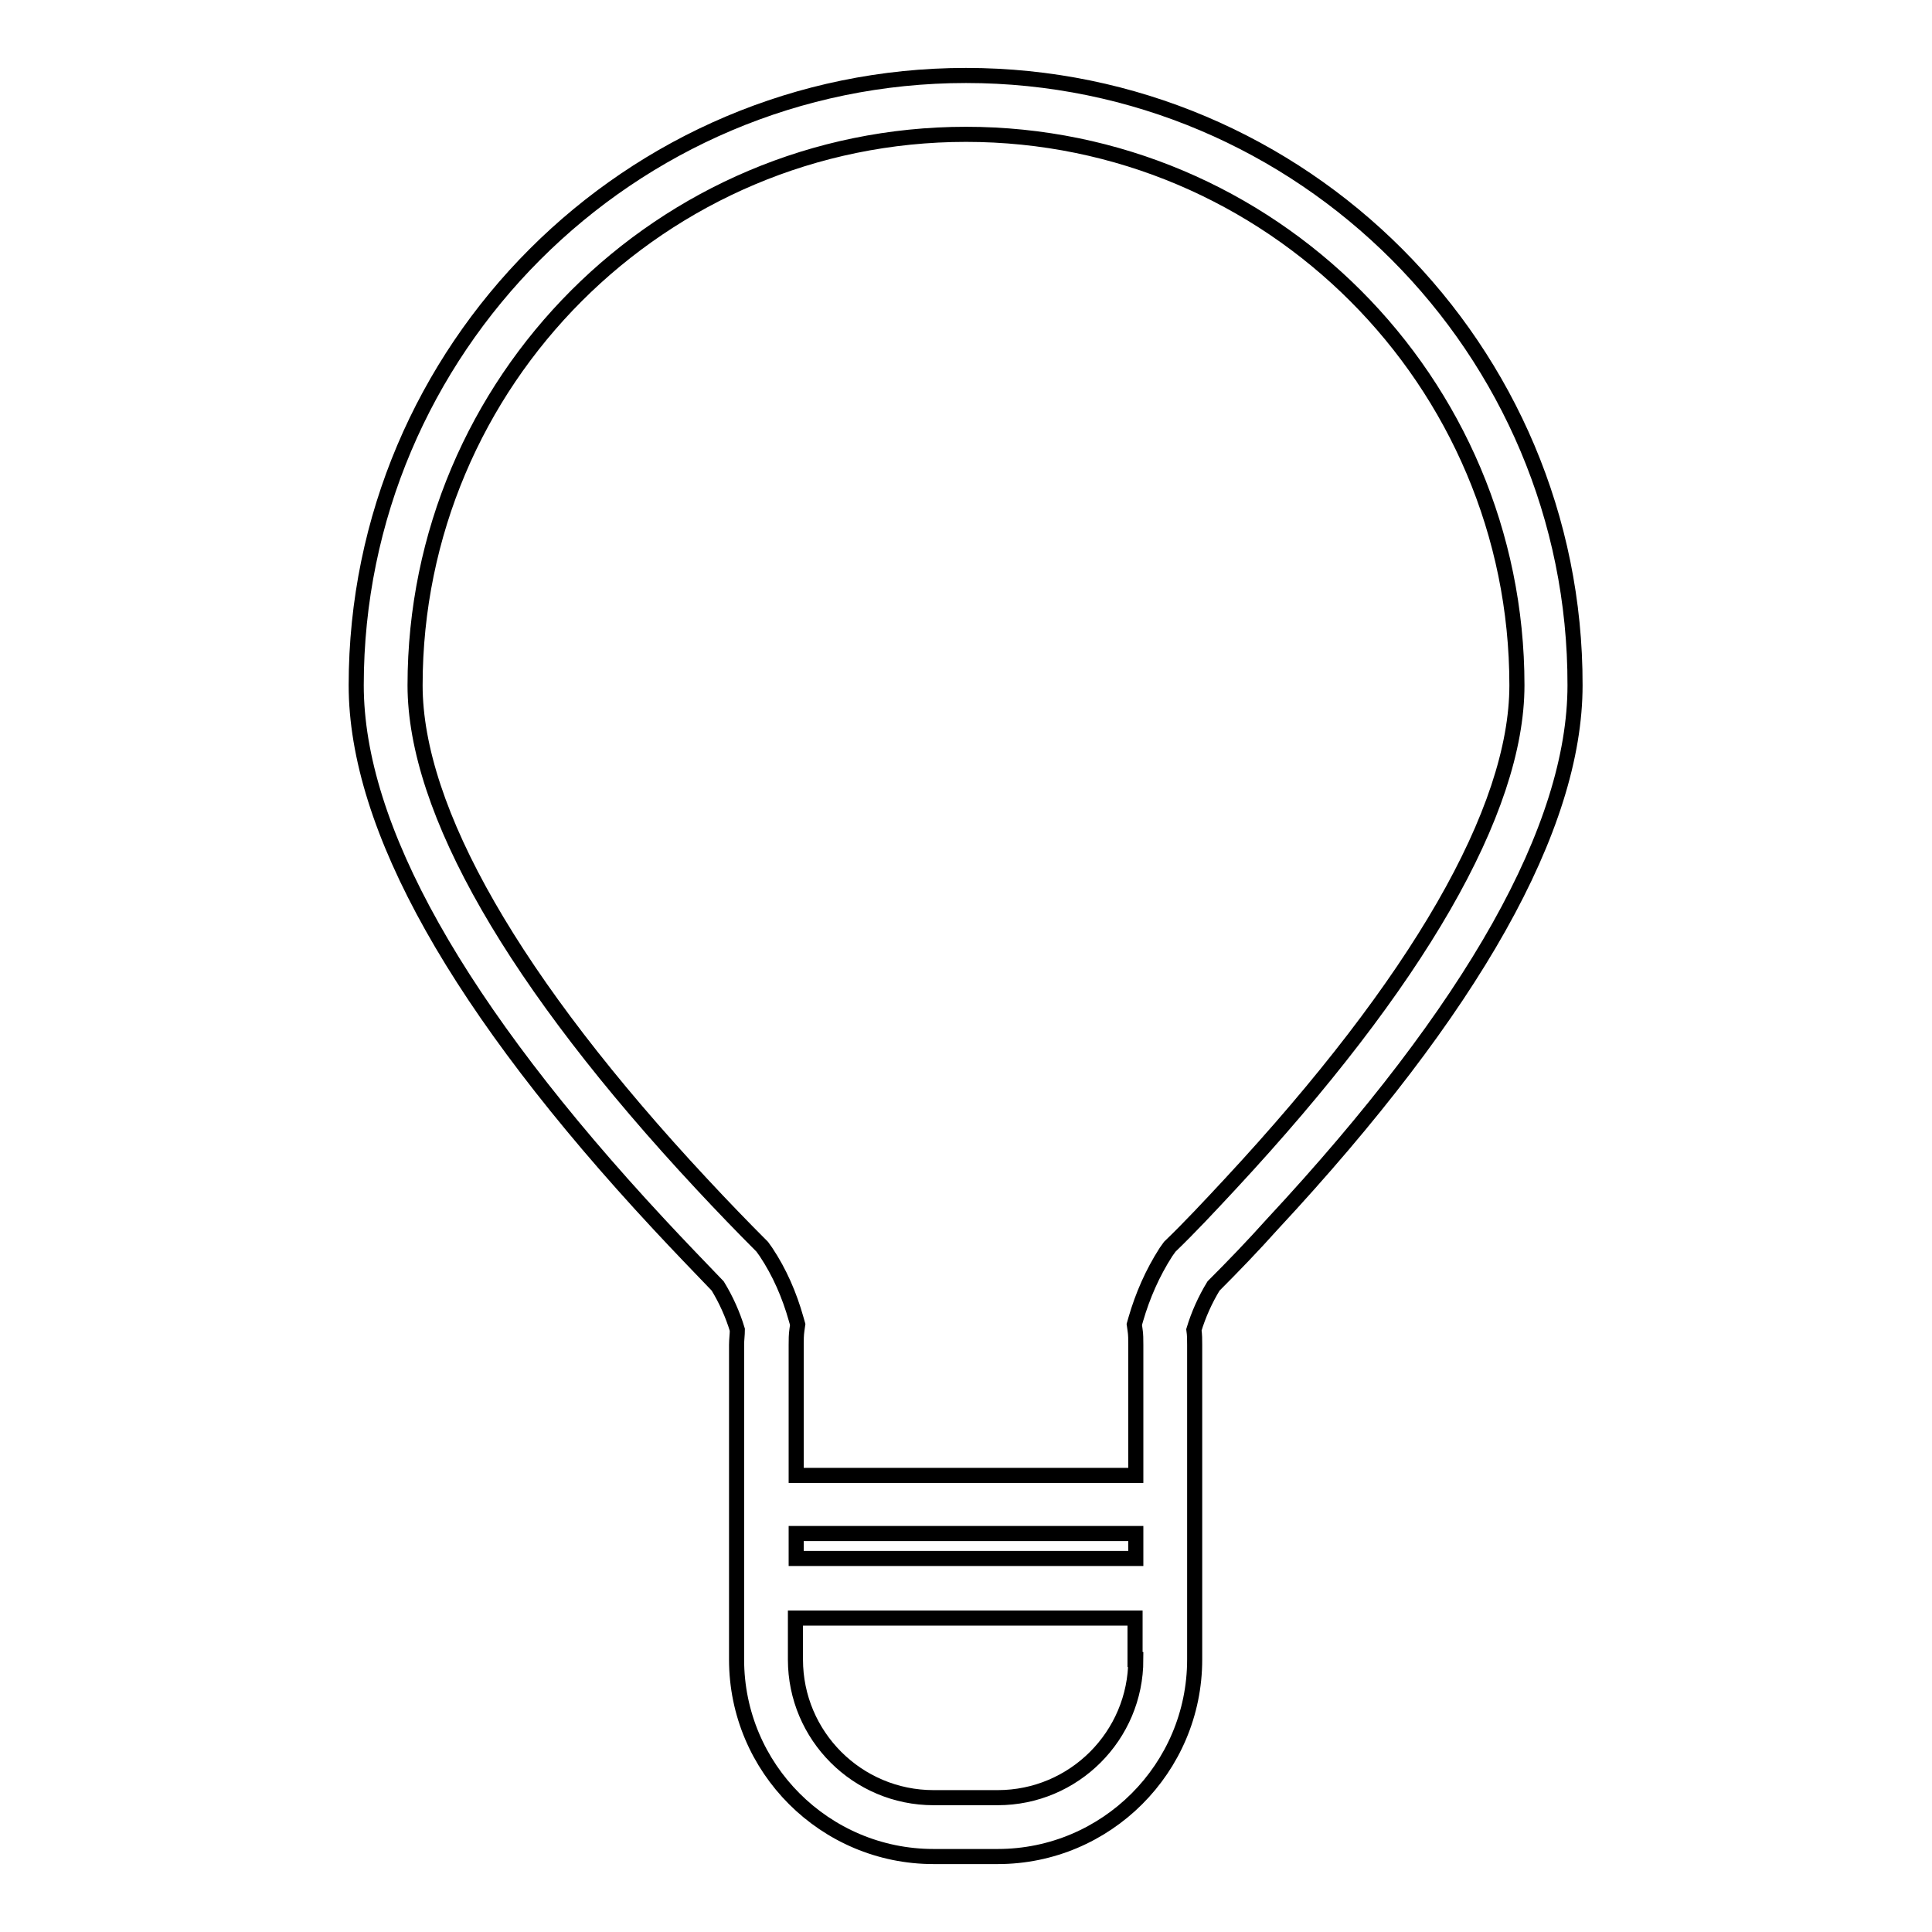
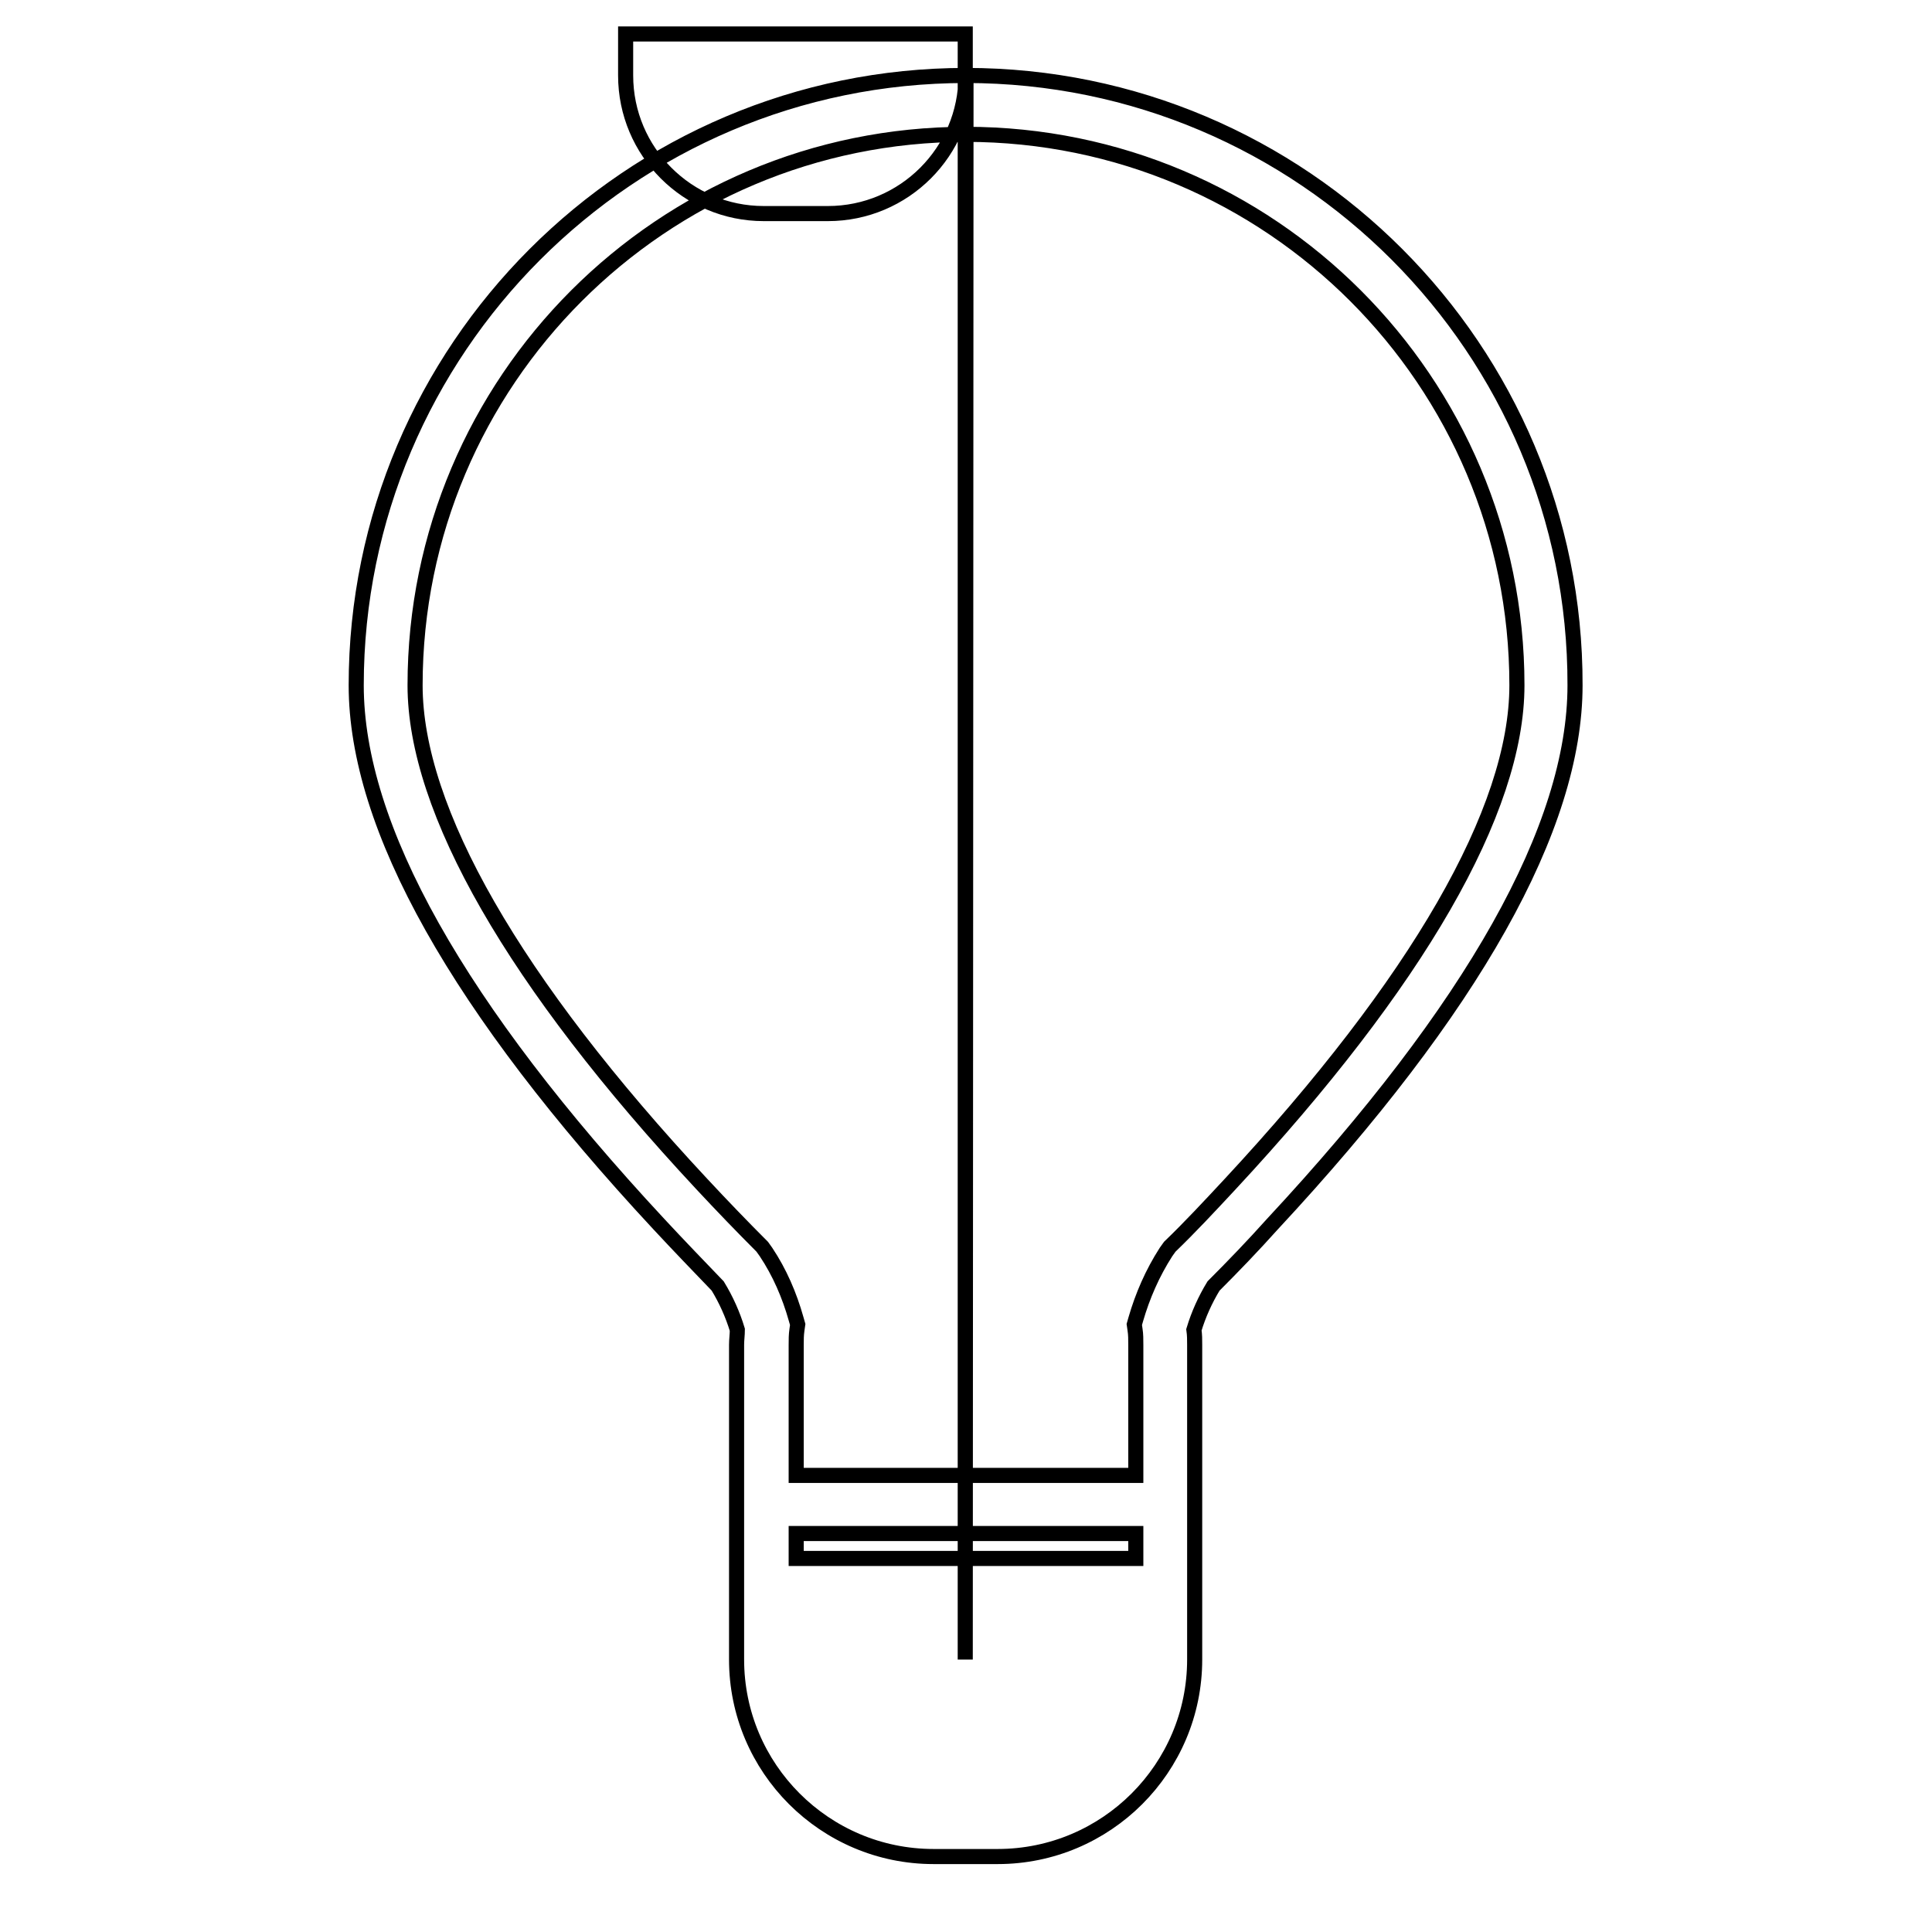
<svg xmlns="http://www.w3.org/2000/svg" version="1.1" x="0px" y="0px" viewBox="0 0 256 256" enable-background="new 0 0 256 256" xml:space="preserve">
  <g>
    <g>
      <g>
-         <path stroke-width="2" fill-opacity="0" stroke="#000000" d="M128,10c-44.6,0-80.8,36.3-80.8,80.8c0,18.8,13.5,42.8,40.1,71.4c2.6,2.8,5.3,5.6,7.8,8.2c1.1,1.8,2,3.8,2.6,5.8c0,0.7-0.1,1.3-0.1,2v17.3v7.8v3.3v7.8v5.5c0,14.4,11.7,26.1,26.1,26.1h8.5c14.4,0,26.1-11.7,26.1-26.1v-5.5v-7.8v-3.3v-7.8v-17.3c0-0.7,0-1.3-0.1-2c0.6-2,1.5-4,2.6-5.8c2.6-2.6,5.2-5.3,7.8-8.2c26.6-28.6,40.1-52.6,40.1-71.4C208.8,46.3,172.6,10,128,10z M150.5,219.9c0,10.1-8.2,18.3-18.3,18.3h-8.5c-10.1,0-18.3-8.2-18.3-18.3v-5.5h45V219.9z M150.5,206.5h-45v-3.3h45V206.5z M163,156.9c-2.7,2.9-5.3,5.7-8,8.3l-0.5,0.7c-1.8,2.8-3.1,5.8-4,8.9l-0.2,0.7l0.1,0.7c0.1,0.6,0.1,1.3,0.1,2v17.3h-45v-17.3c0-0.7,0-1.3,0.1-2l0.1-0.7l-0.2-0.7c-0.9-3.2-2.2-6.2-4-8.9l-0.5-0.7c-2.6-2.6-5.3-5.4-8-8.3c-24.9-26.7-38-49.6-38-66.1c0-40.3,32.7-73,73-73c40.3,0,73,32.7,73,73C201,107.4,187.8,130.2,163,156.9z" />
+         <path stroke-width="2" fill-opacity="0" stroke="#000000" d="M128,10c-44.6,0-80.8,36.3-80.8,80.8c0,18.8,13.5,42.8,40.1,71.4c2.6,2.8,5.3,5.6,7.8,8.2c1.1,1.8,2,3.8,2.6,5.8c0,0.7-0.1,1.3-0.1,2v17.3v7.8v3.3v7.8v5.5c0,14.4,11.7,26.1,26.1,26.1h8.5c14.4,0,26.1-11.7,26.1-26.1v-5.5v-7.8v-3.3v-7.8v-17.3c0-0.7,0-1.3-0.1-2c0.6-2,1.5-4,2.6-5.8c2.6-2.6,5.2-5.3,7.8-8.2c26.6-28.6,40.1-52.6,40.1-71.4C208.8,46.3,172.6,10,128,10z c0,10.1-8.2,18.3-18.3,18.3h-8.5c-10.1,0-18.3-8.2-18.3-18.3v-5.5h45V219.9z M150.5,206.5h-45v-3.3h45V206.5z M163,156.9c-2.7,2.9-5.3,5.7-8,8.3l-0.5,0.7c-1.8,2.8-3.1,5.8-4,8.9l-0.2,0.7l0.1,0.7c0.1,0.6,0.1,1.3,0.1,2v17.3h-45v-17.3c0-0.7,0-1.3,0.1-2l0.1-0.7l-0.2-0.7c-0.9-3.2-2.2-6.2-4-8.9l-0.5-0.7c-2.6-2.6-5.3-5.4-8-8.3c-24.9-26.7-38-49.6-38-66.1c0-40.3,32.7-73,73-73c40.3,0,73,32.7,73,73C201,107.4,187.8,130.2,163,156.9z" />
      </g>
      <g />
      <g />
      <g />
      <g />
      <g />
      <g />
      <g />
      <g />
      <g />
      <g />
      <g />
      <g />
      <g />
      <g />
      <g />
    </g>
  </g>
</svg>